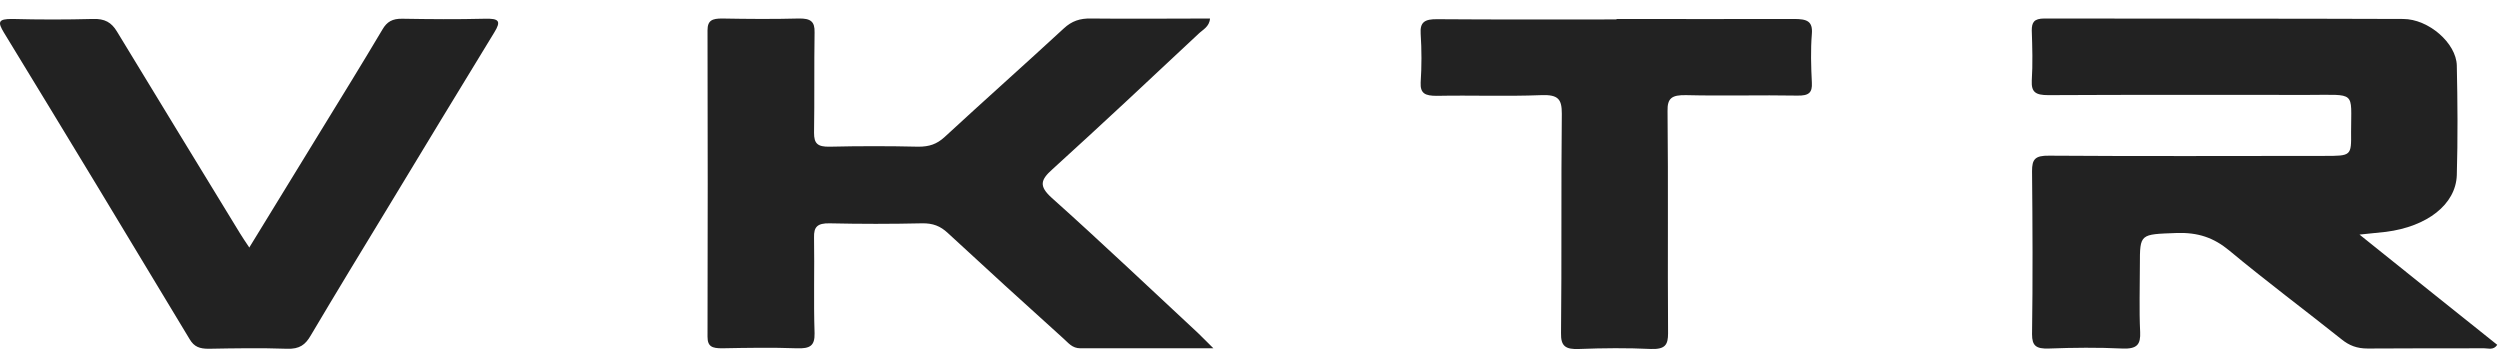
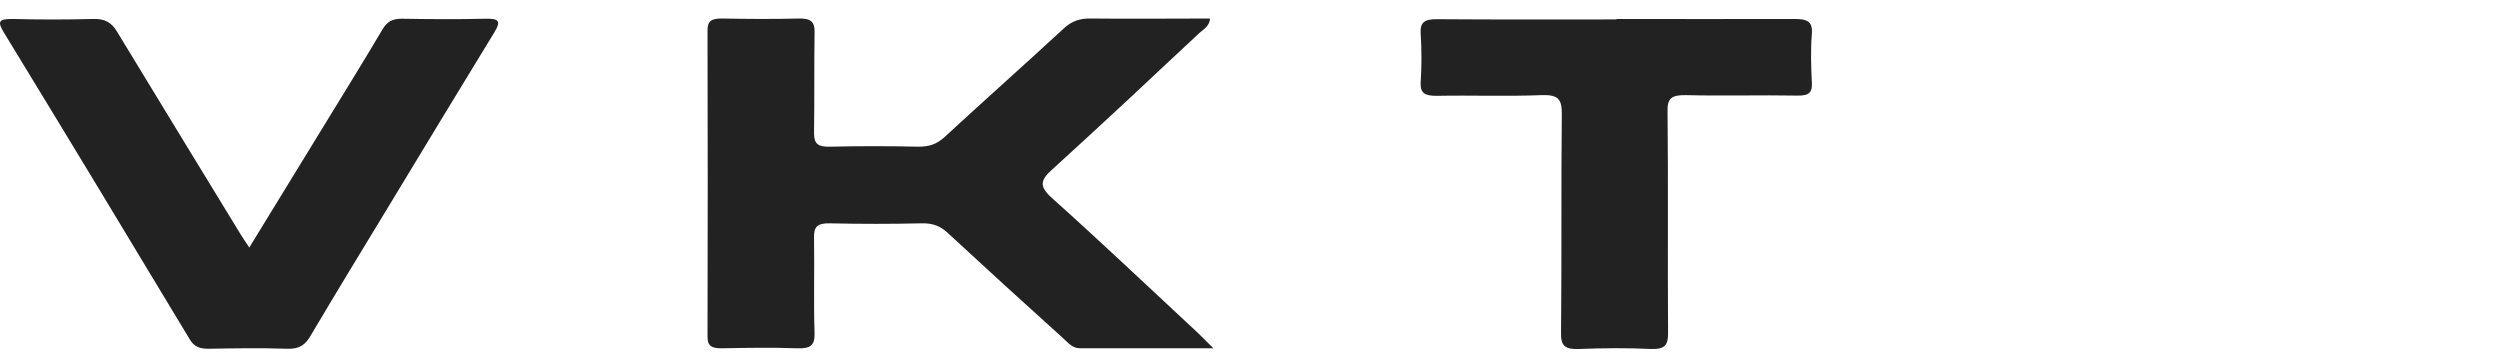
<svg xmlns="http://www.w3.org/2000/svg" width="230" height="33" viewBox="0 0 230 33" fill="none">
-   <path d="M217.077 21.584C221.503 25.141 225.636 28.444 229.747 31.725C229.405 32.234 228.943 32.043 228.556 32.043C224.982 32.043 221.405 32.043 217.831 32.064C216.834 32.064 216.13 31.789 215.423 31.217C211.996 28.486 208.444 25.839 205.089 23.045C203.654 21.859 202.219 21.372 200.25 21.436C196.869 21.563 196.869 21.478 196.869 24.378C196.869 26.432 196.796 28.486 196.894 30.54C196.942 31.662 196.651 32.127 195.24 32.064C193.003 31.958 190.766 31.98 188.504 32.064C187.313 32.106 186.948 31.81 186.948 30.751C187.021 25.755 186.997 20.758 186.948 15.74C186.948 14.66 187.215 14.3 188.528 14.322C196.967 14.385 205.405 14.343 213.844 14.343C216.324 14.343 216.324 14.343 216.3 12.141C216.3 8.33 216.809 8.732 212.336 8.732C204.384 8.732 196.432 8.711 188.455 8.753C187.264 8.753 186.875 8.478 186.923 7.419C187.021 5.874 186.972 4.328 186.923 2.804C186.923 2.063 187.118 1.703 188.091 1.703C199.082 1.724 210.098 1.703 221.09 1.745C223.423 1.745 225.978 3.968 226.026 6.022C226.098 9.388 226.123 12.755 226.026 16.121C225.929 18.81 223.303 20.843 219.509 21.33C218.828 21.414 218.148 21.457 217.054 21.584H217.077Z" fill="#222222" />
  <path d="M111.636 32.043C107.283 32.043 103.344 32.043 99.404 32.043C98.626 32.043 98.286 31.535 97.848 31.154C94.273 27.935 90.723 24.696 87.197 21.435C86.516 20.8 85.835 20.525 84.814 20.546C81.993 20.61 79.147 20.61 76.327 20.546C75.184 20.525 74.868 20.885 74.892 21.837C74.941 24.78 74.843 27.724 74.941 30.666C74.965 31.81 74.527 32.085 73.311 32.043C71.025 31.958 68.715 32.001 66.429 32.043C65.53 32.043 65.092 31.895 65.092 30.984C65.116 21.584 65.116 12.183 65.092 2.782C65.092 1.872 65.53 1.703 66.429 1.703C68.788 1.745 71.123 1.766 73.481 1.703C74.6 1.681 74.965 1.999 74.941 2.973C74.892 6.064 74.941 9.155 74.892 12.225C74.892 13.199 75.208 13.517 76.327 13.496C79.05 13.432 81.774 13.432 84.497 13.496C85.495 13.496 86.175 13.263 86.88 12.628C90.528 9.261 94.225 5.979 97.872 2.613C98.602 1.935 99.356 1.681 100.377 1.703C104 1.745 107.624 1.703 111.32 1.703C111.271 2.465 110.639 2.74 110.25 3.121C105.8 7.292 101.35 11.463 96.826 15.57C95.732 16.544 95.562 17.116 96.754 18.196C101.301 22.261 105.727 26.474 110.201 30.624C110.59 30.984 110.955 31.387 111.612 32.022L111.636 32.043Z" fill="#222222" />
  <path d="M22.949 22.748C25.26 18.98 27.4 15.486 29.54 11.993C31.436 8.902 33.333 5.831 35.181 2.719C35.595 1.999 36.105 1.703 37.029 1.724C39.534 1.766 42.039 1.788 44.568 1.724C45.93 1.682 46.124 1.936 45.468 2.994C42.185 8.351 38.951 13.708 35.692 19.085C33.309 23.002 30.926 26.919 28.591 30.858C28.105 31.704 27.57 32.128 26.403 32.086C23.995 32.001 21.588 32.043 19.205 32.086C18.378 32.086 17.867 31.916 17.454 31.217C11.788 21.796 6.097 12.395 0.358 2.994C-0.201 2.063 -0.225 1.724 1.161 1.745C3.617 1.809 6.073 1.809 8.529 1.745C9.648 1.703 10.256 2.063 10.766 2.91C14.511 9.092 18.305 15.274 22.074 21.457C22.293 21.817 22.536 22.177 22.949 22.791V22.748Z" fill="#222222" />
  <path d="M148.696 1.745C154.143 1.745 159.59 1.766 165.037 1.745C166.229 1.745 166.788 1.935 166.691 3.121C166.569 4.603 166.618 6.106 166.691 7.61C166.74 8.52 166.424 8.817 165.354 8.795C161.949 8.732 158.52 8.838 155.116 8.753C153.803 8.732 153.389 9.028 153.414 10.214C153.487 17.032 153.414 23.849 153.462 30.666C153.462 31.725 153.195 32.149 151.882 32.106C149.693 32.001 147.504 32.022 145.316 32.106C144.003 32.17 143.589 31.831 143.614 30.645C143.687 23.913 143.614 17.201 143.687 10.468C143.687 9.155 143.395 8.689 141.79 8.753C138.604 8.88 135.394 8.753 132.184 8.817C131.114 8.817 130.652 8.605 130.701 7.589C130.798 6.106 130.798 4.603 130.701 3.1C130.628 2.041 131.066 1.745 132.257 1.766C137.753 1.808 143.249 1.787 148.745 1.787L148.696 1.745Z" fill="#222222" />
</svg>